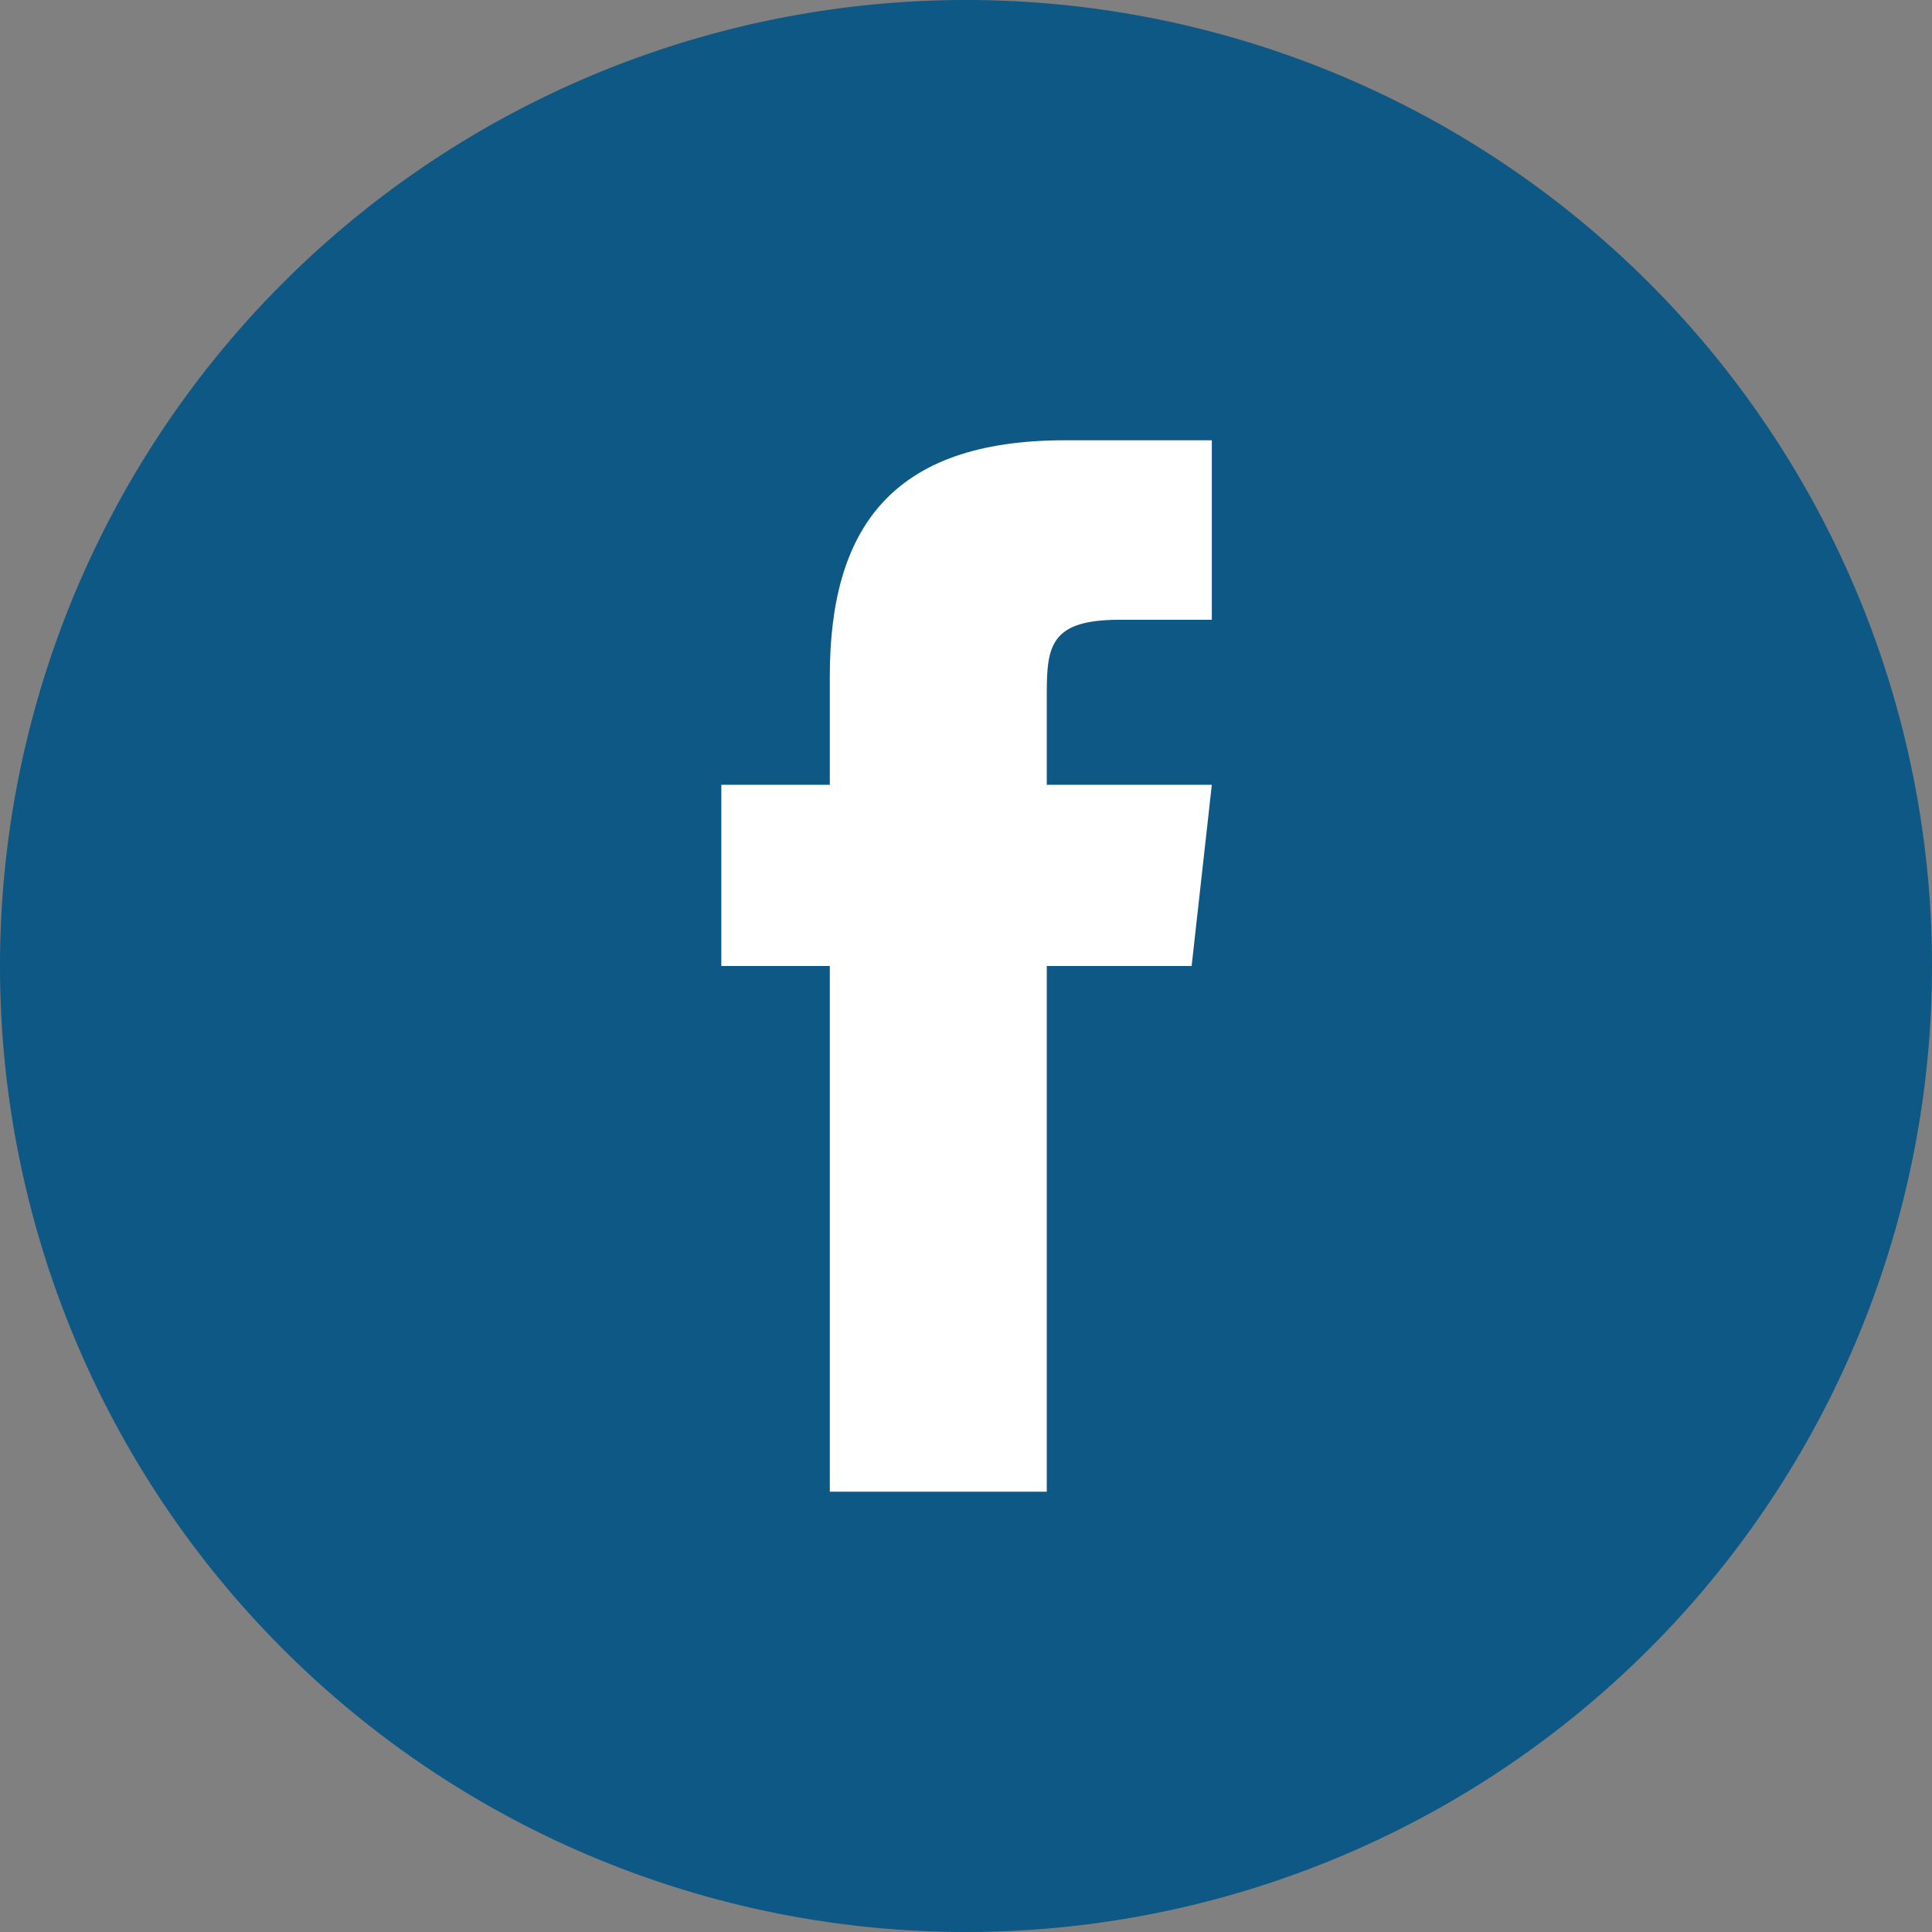
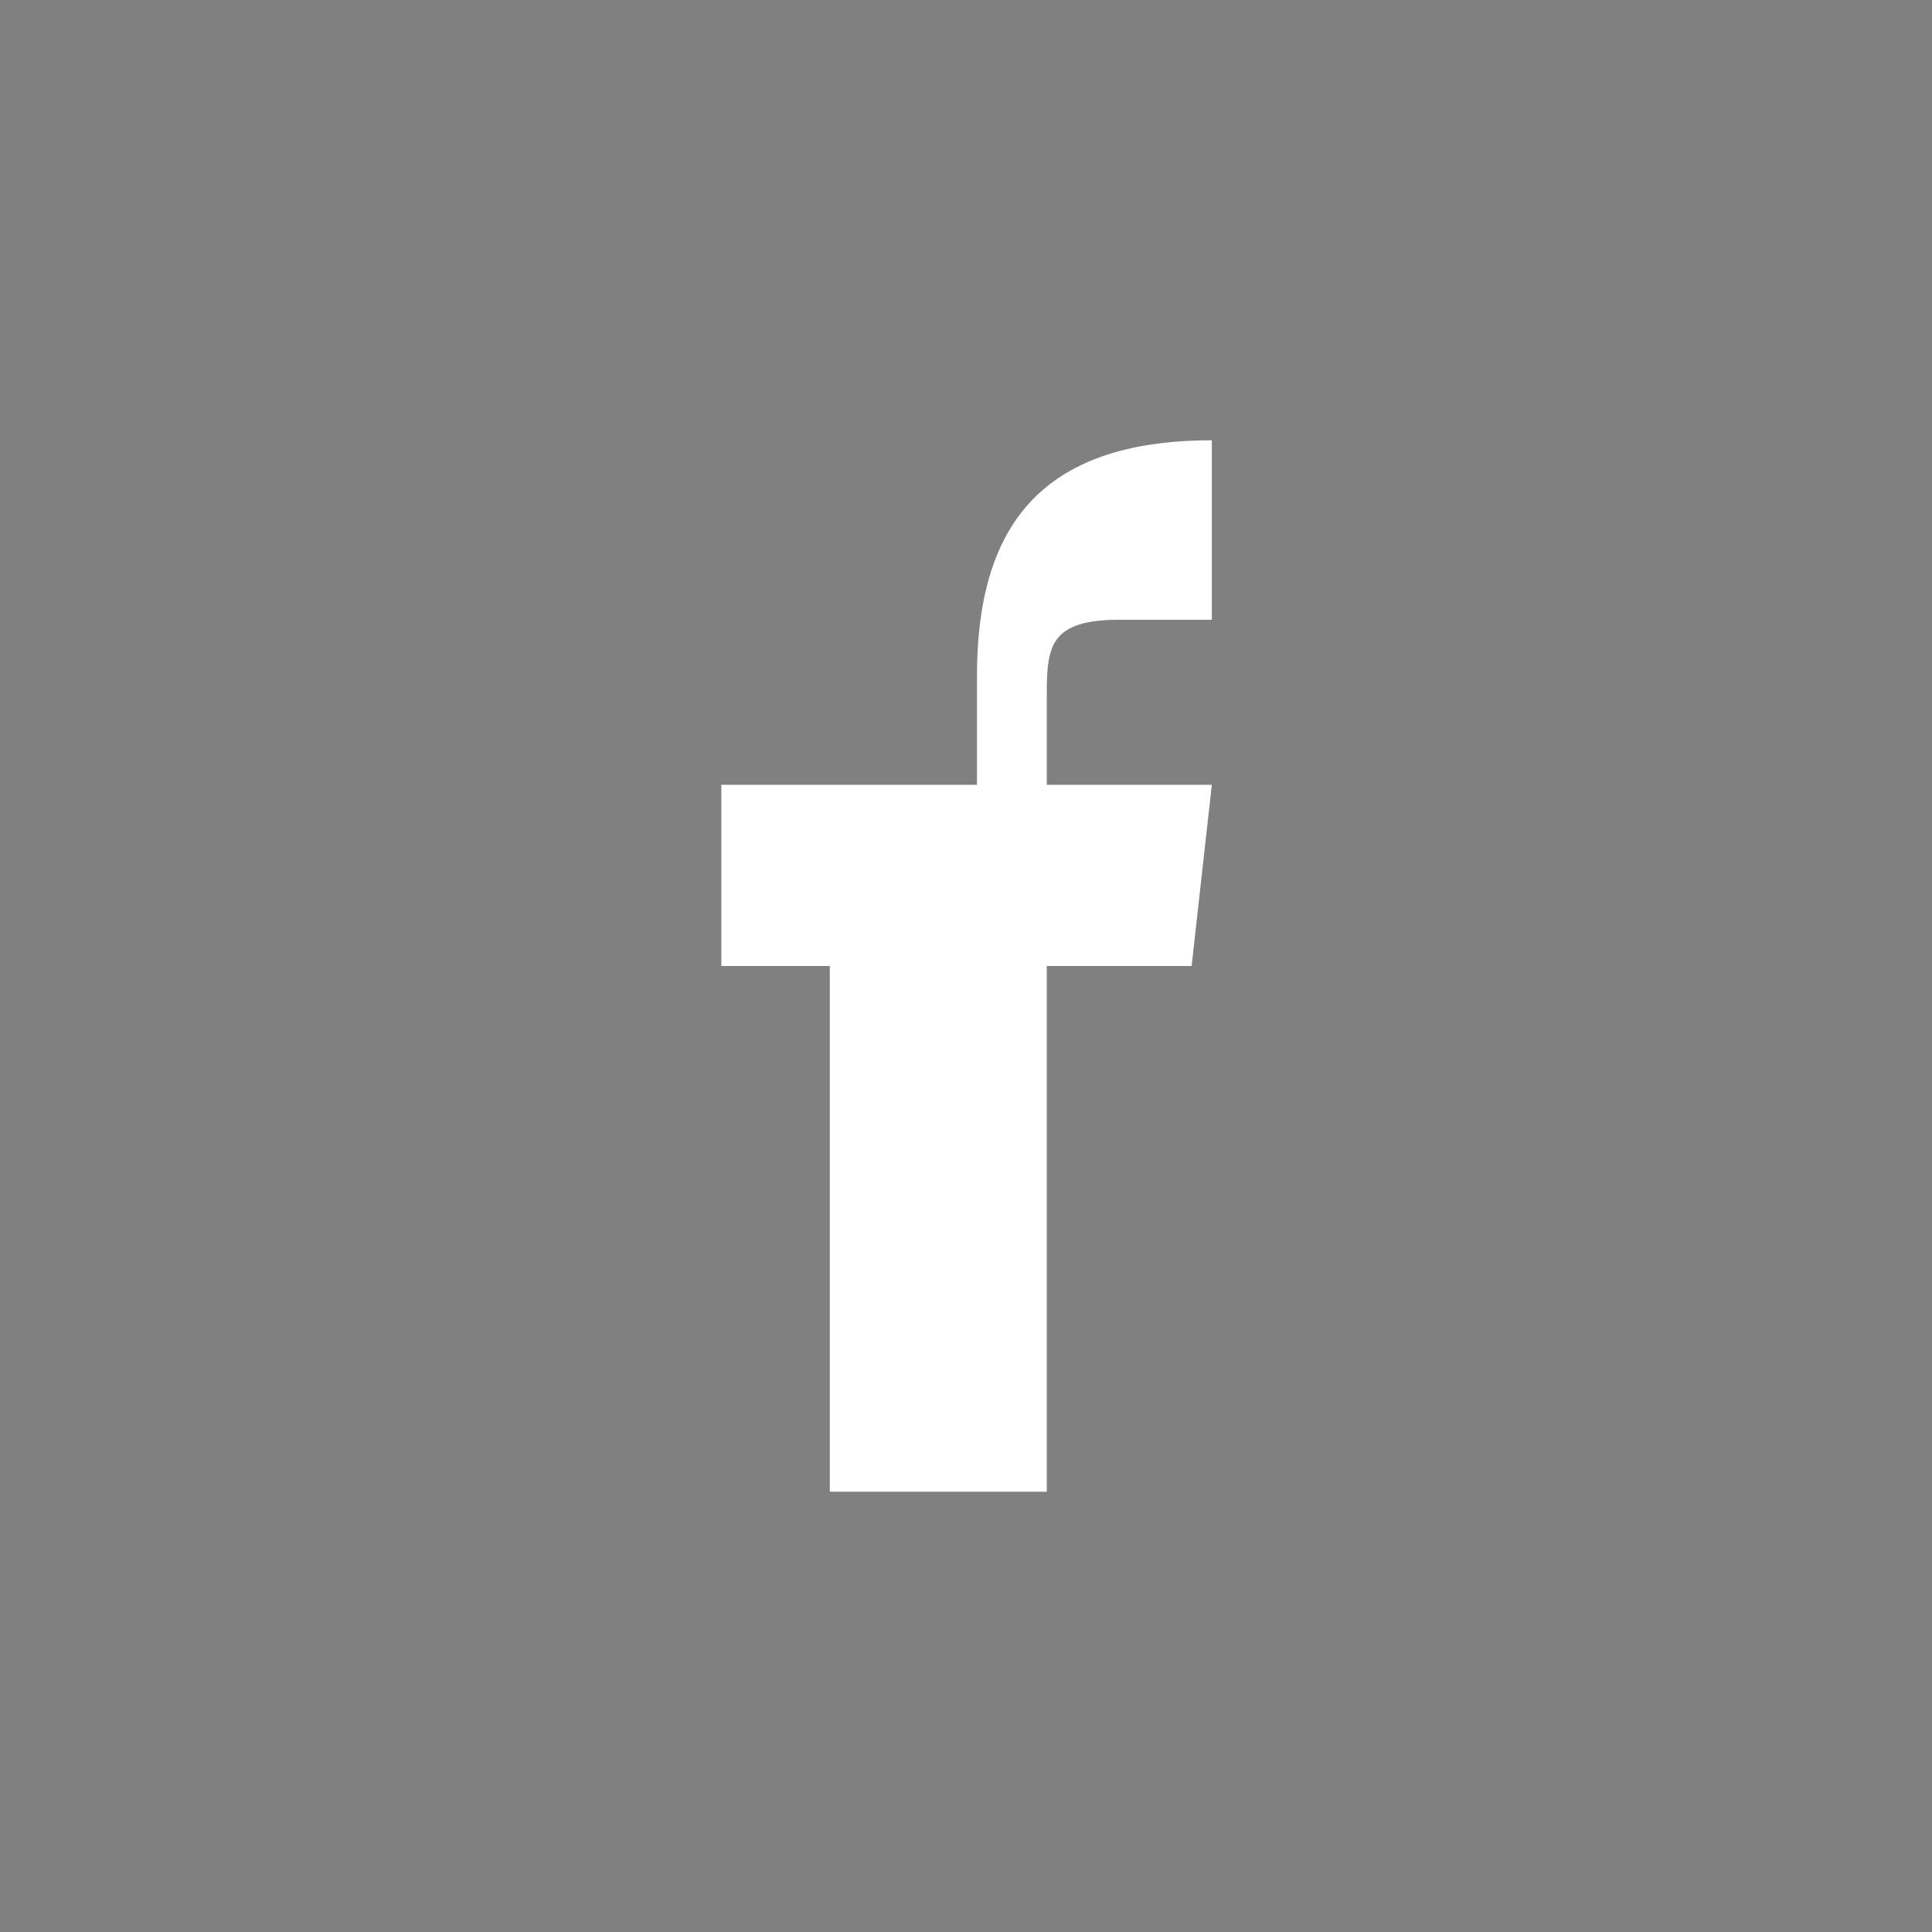
<svg xmlns="http://www.w3.org/2000/svg" viewBox="0 0 33.48 33.48">
  <rect x="0" y="0" width="33.48" height="33.48" fill="#808080" stroke="none" />
  <defs>
    <style>.cls-1{fill:#0e5886;}.cls-2{fill:#fff;}</style>
  </defs>
  <title>facebook</title>
  <g id="Capa_2" data-name="Capa 2">
    <g id="Capa_3" data-name="Capa 3">
-       <path class="cls-1" d="M16.74,33.48A16.74,16.74,0,1,1,33.48,16.74,16.74,16.74,0,0,1,16.74,33.48Z" />
-       <path class="cls-2" d="M14.38,25.85h3.76V16.74h2.51L21,13.6H18.14V12c0-.82.08-1.26,1.26-1.26H21V7.63H18.45c-3,0-4.07,1.53-4.07,4.09V13.6H12.5v3.14h1.88Z" />
+       <path class="cls-2" d="M14.38,25.85h3.76V16.74h2.51L21,13.6H18.14V12c0-.82.08-1.26,1.26-1.26H21V7.63c-3,0-4.07,1.53-4.07,4.09V13.6H12.5v3.14h1.88Z" />
    </g>
  </g>
</svg>